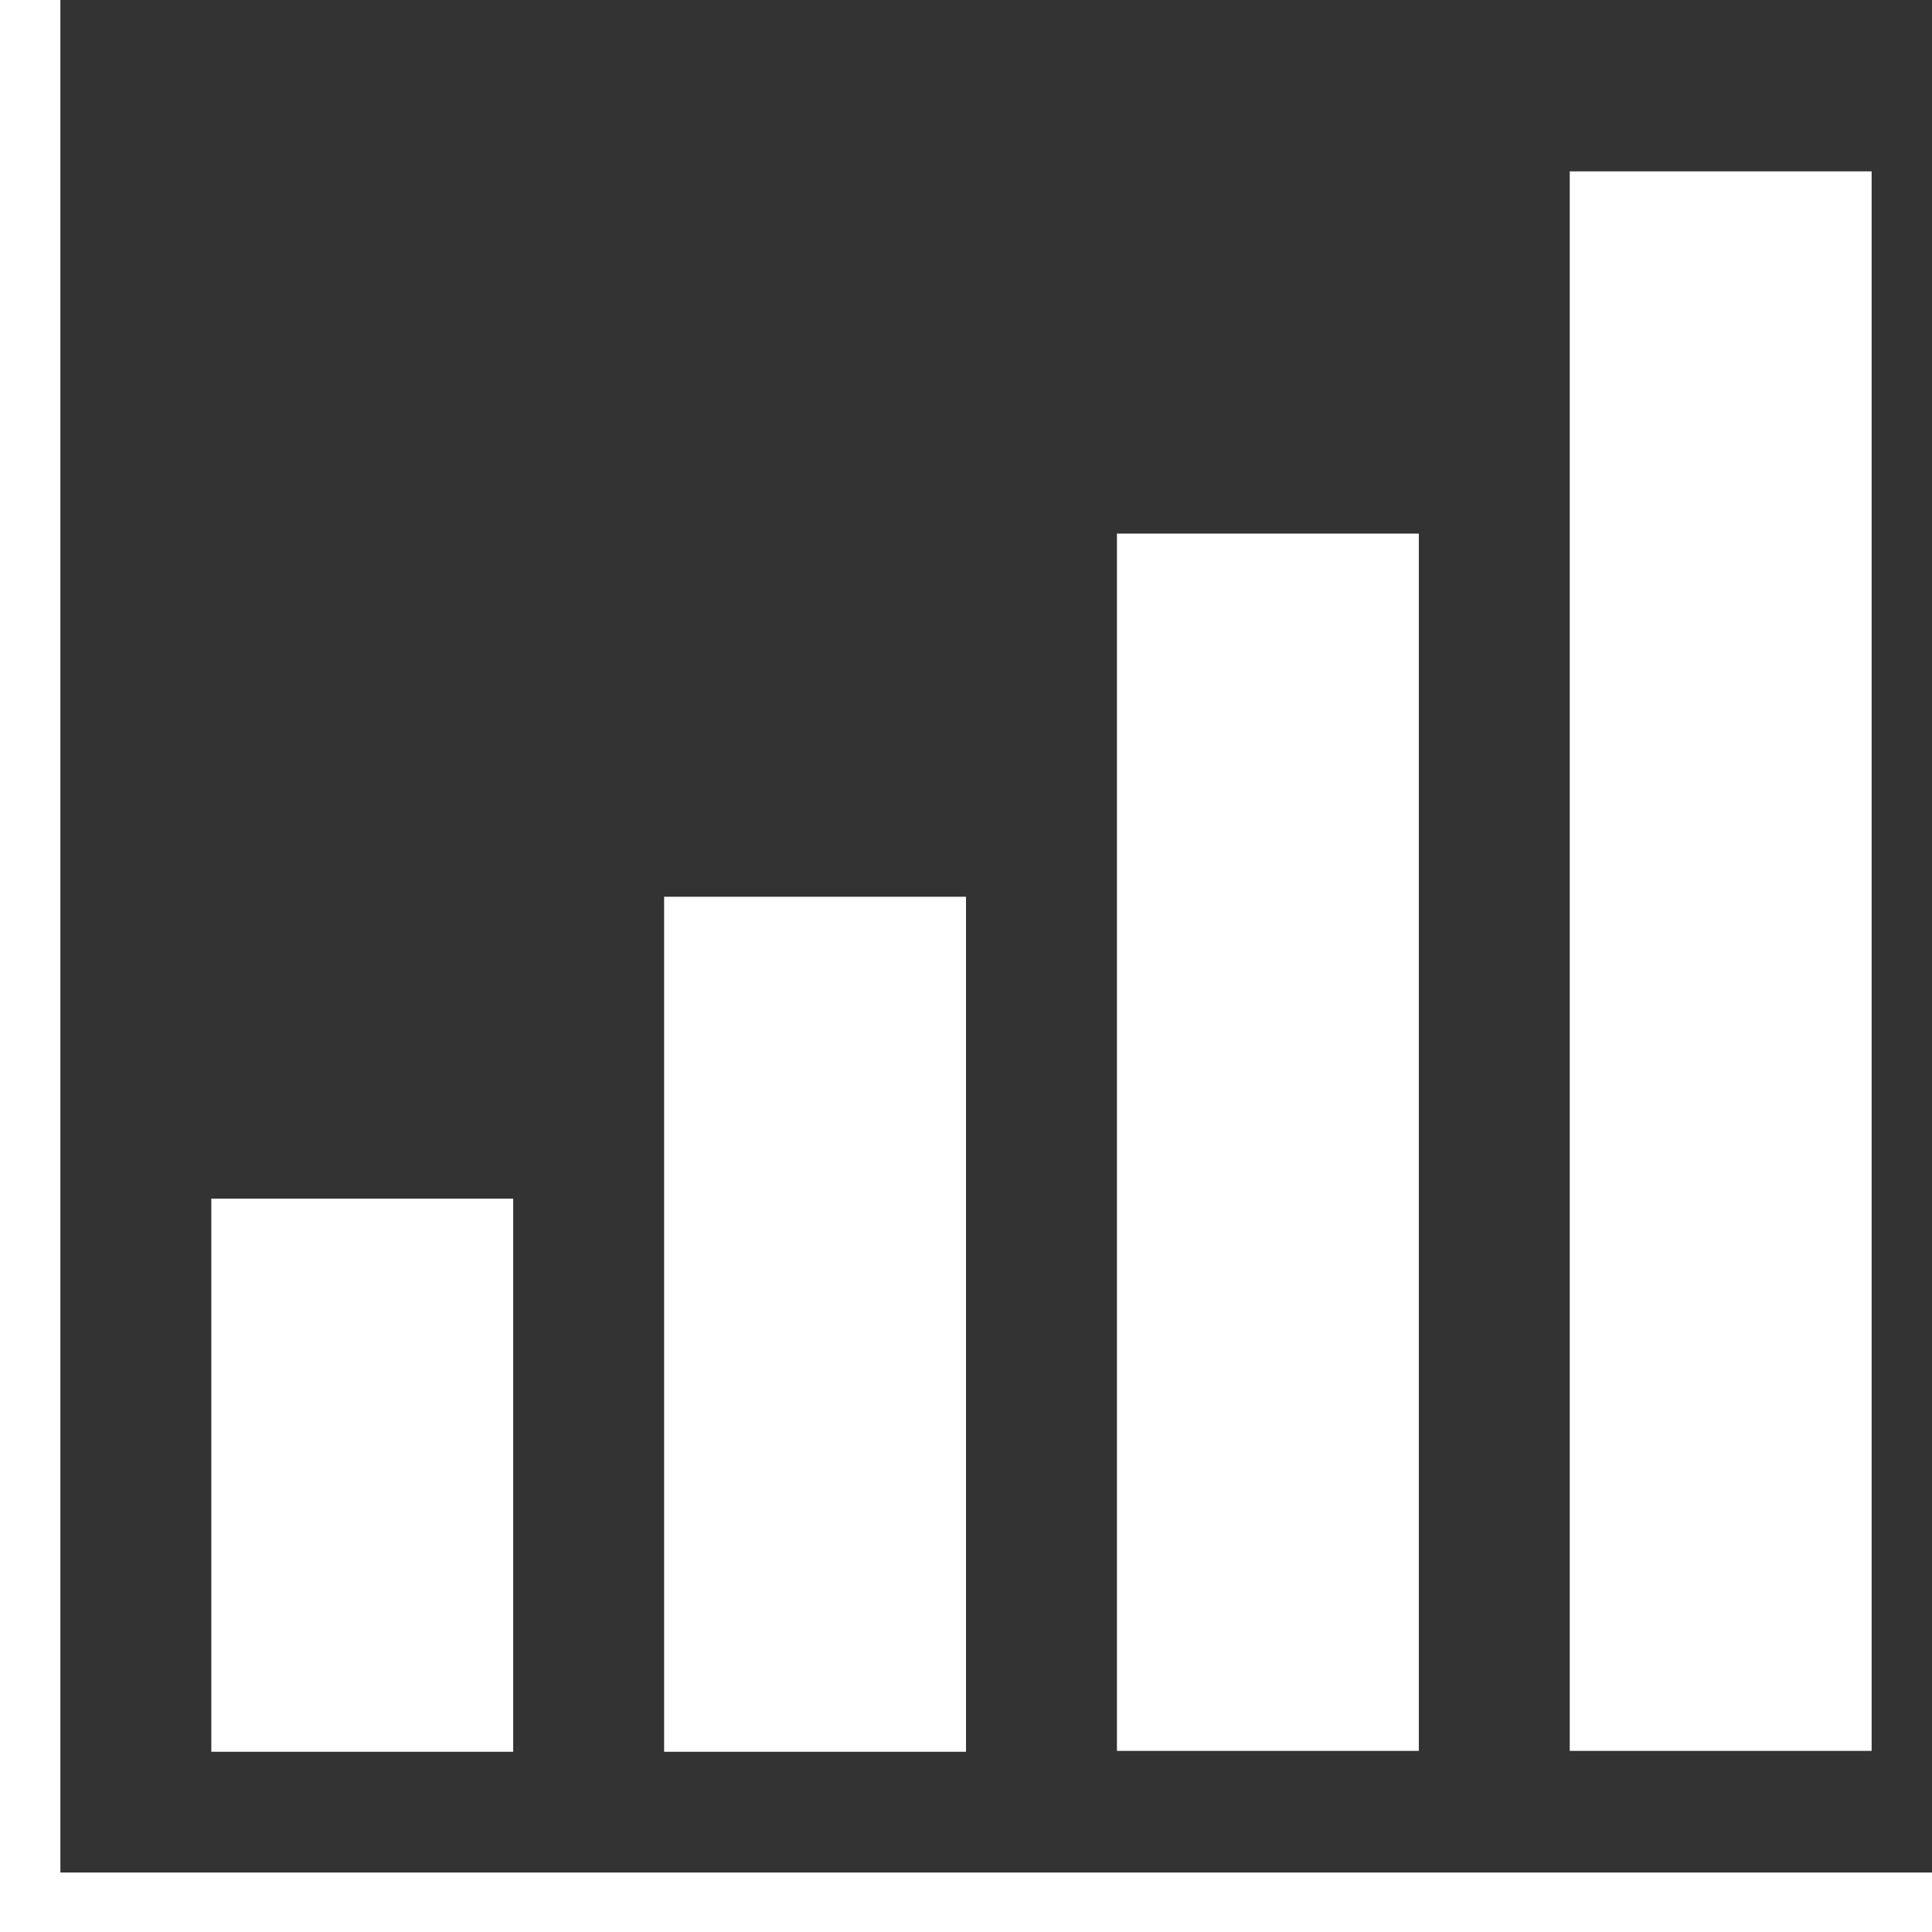
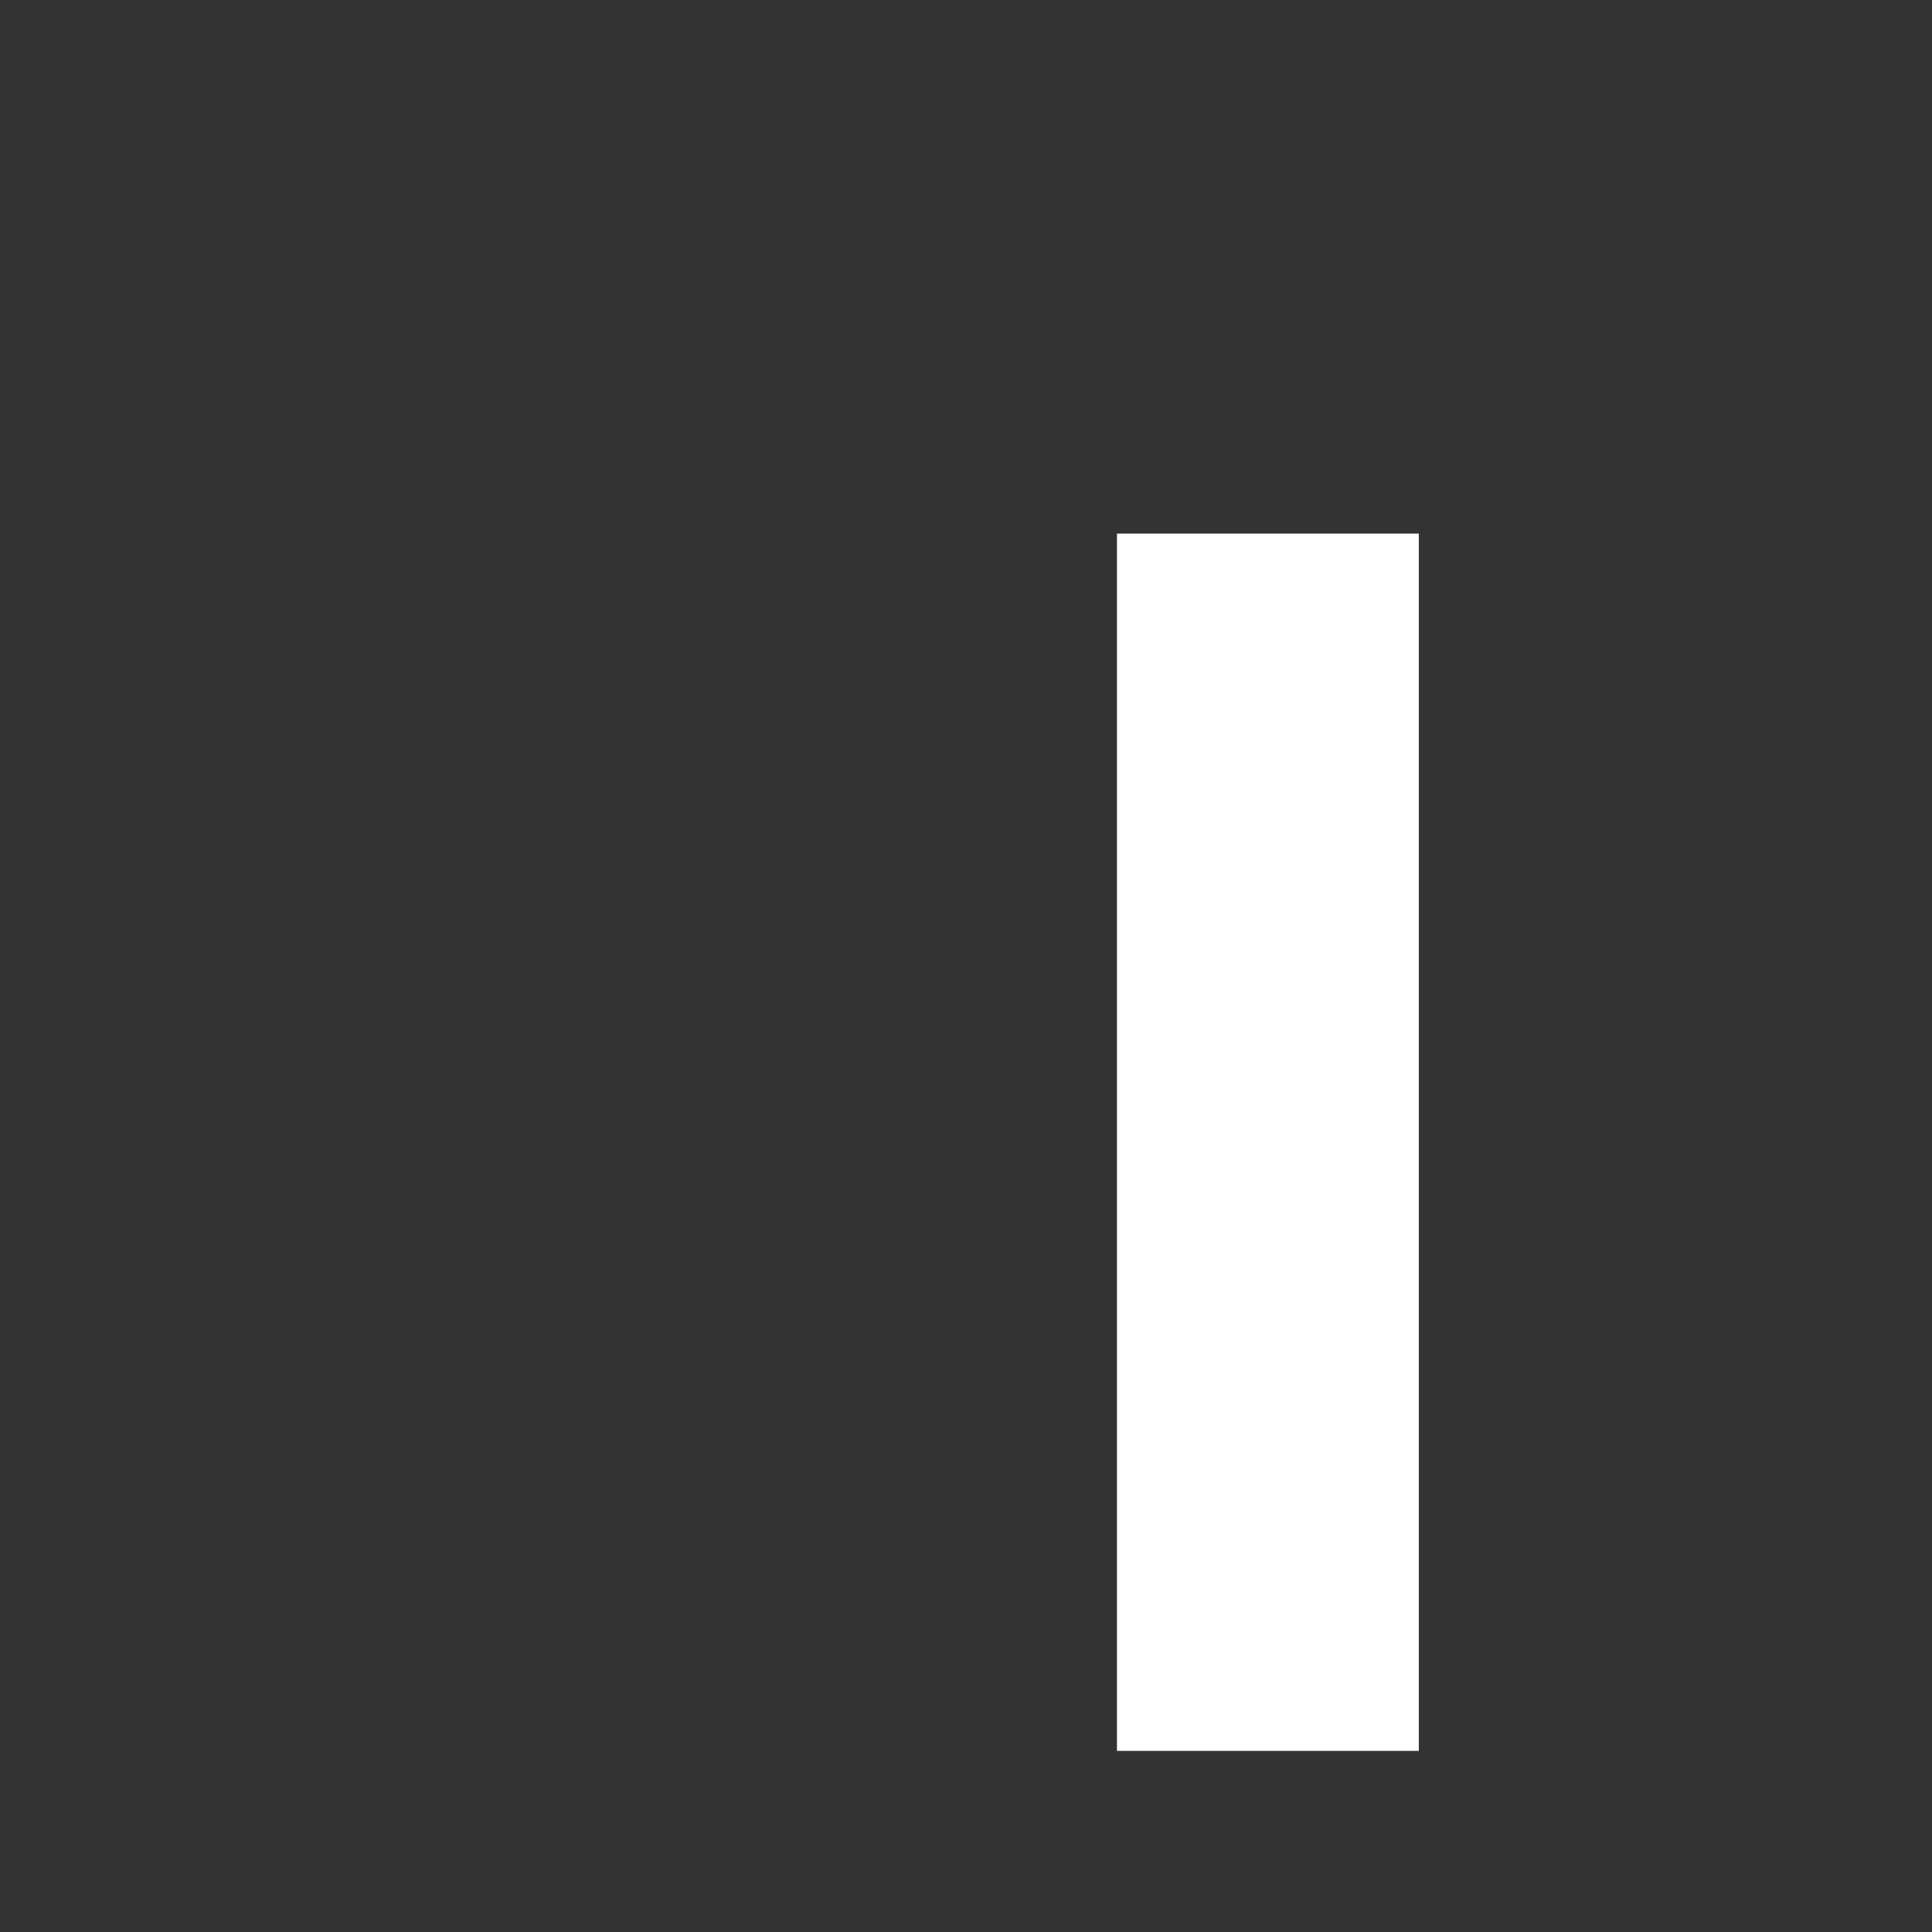
<svg xmlns="http://www.w3.org/2000/svg" id="_1" data-name="1" viewBox="0 0 21.76 21.76">
  <rect x="0" y="0" width="21.76" height="21.76" fill="#333333" stroke="none" />
  <title>icon-ir-highlight</title>
-   <rect x="2.38" y="13.5" width="3.4" height="6.23" style="fill:#fff" />
-   <rect x="7.48" y="10.1" width="3.4" height="9.63" style="fill:#fff" />
  <rect x="12.58" y="6.01" width="3.4" height="13.71" style="fill:#fff" />
-   <rect x="17.68" y="1.93" width="3.4" height="17.79" style="fill:#fff" />
-   <polygon points="0.68 21.09 0.68 0 0 0 0 21.09 0 21.77 0.68 21.77 21.77 21.77 21.77 21.09 0.68 21.09" style="fill:#fff" />
</svg>